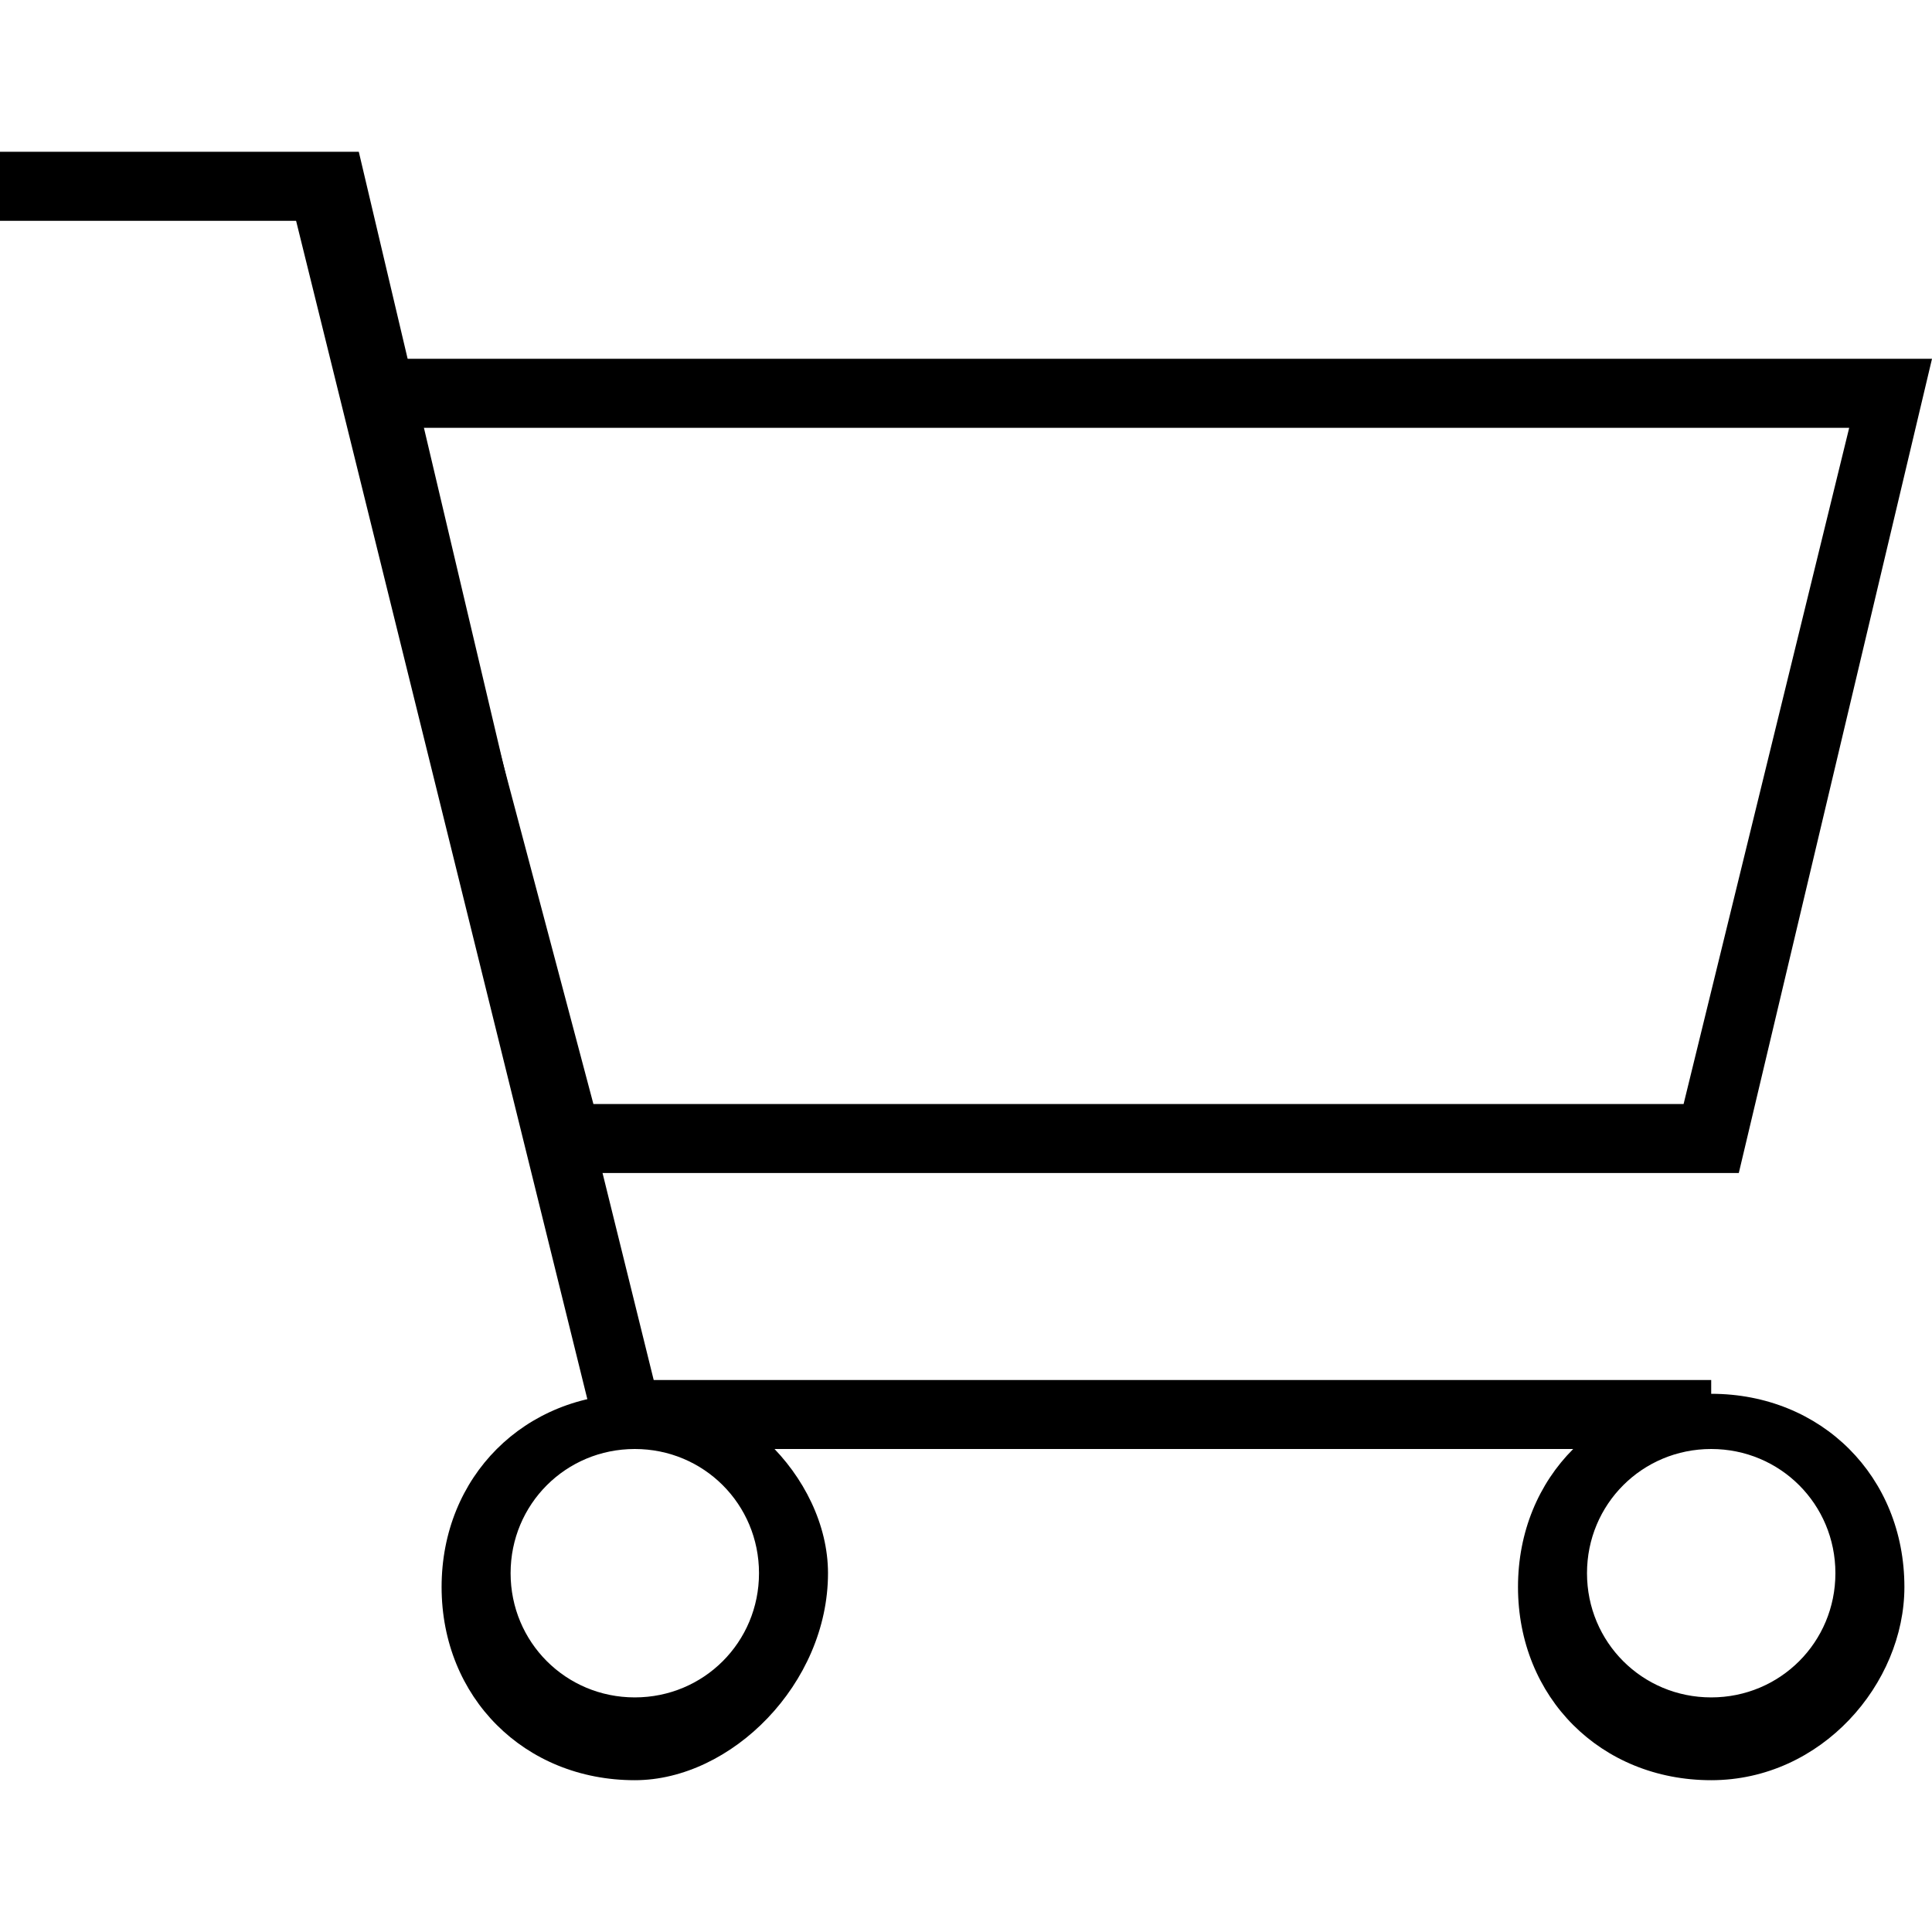
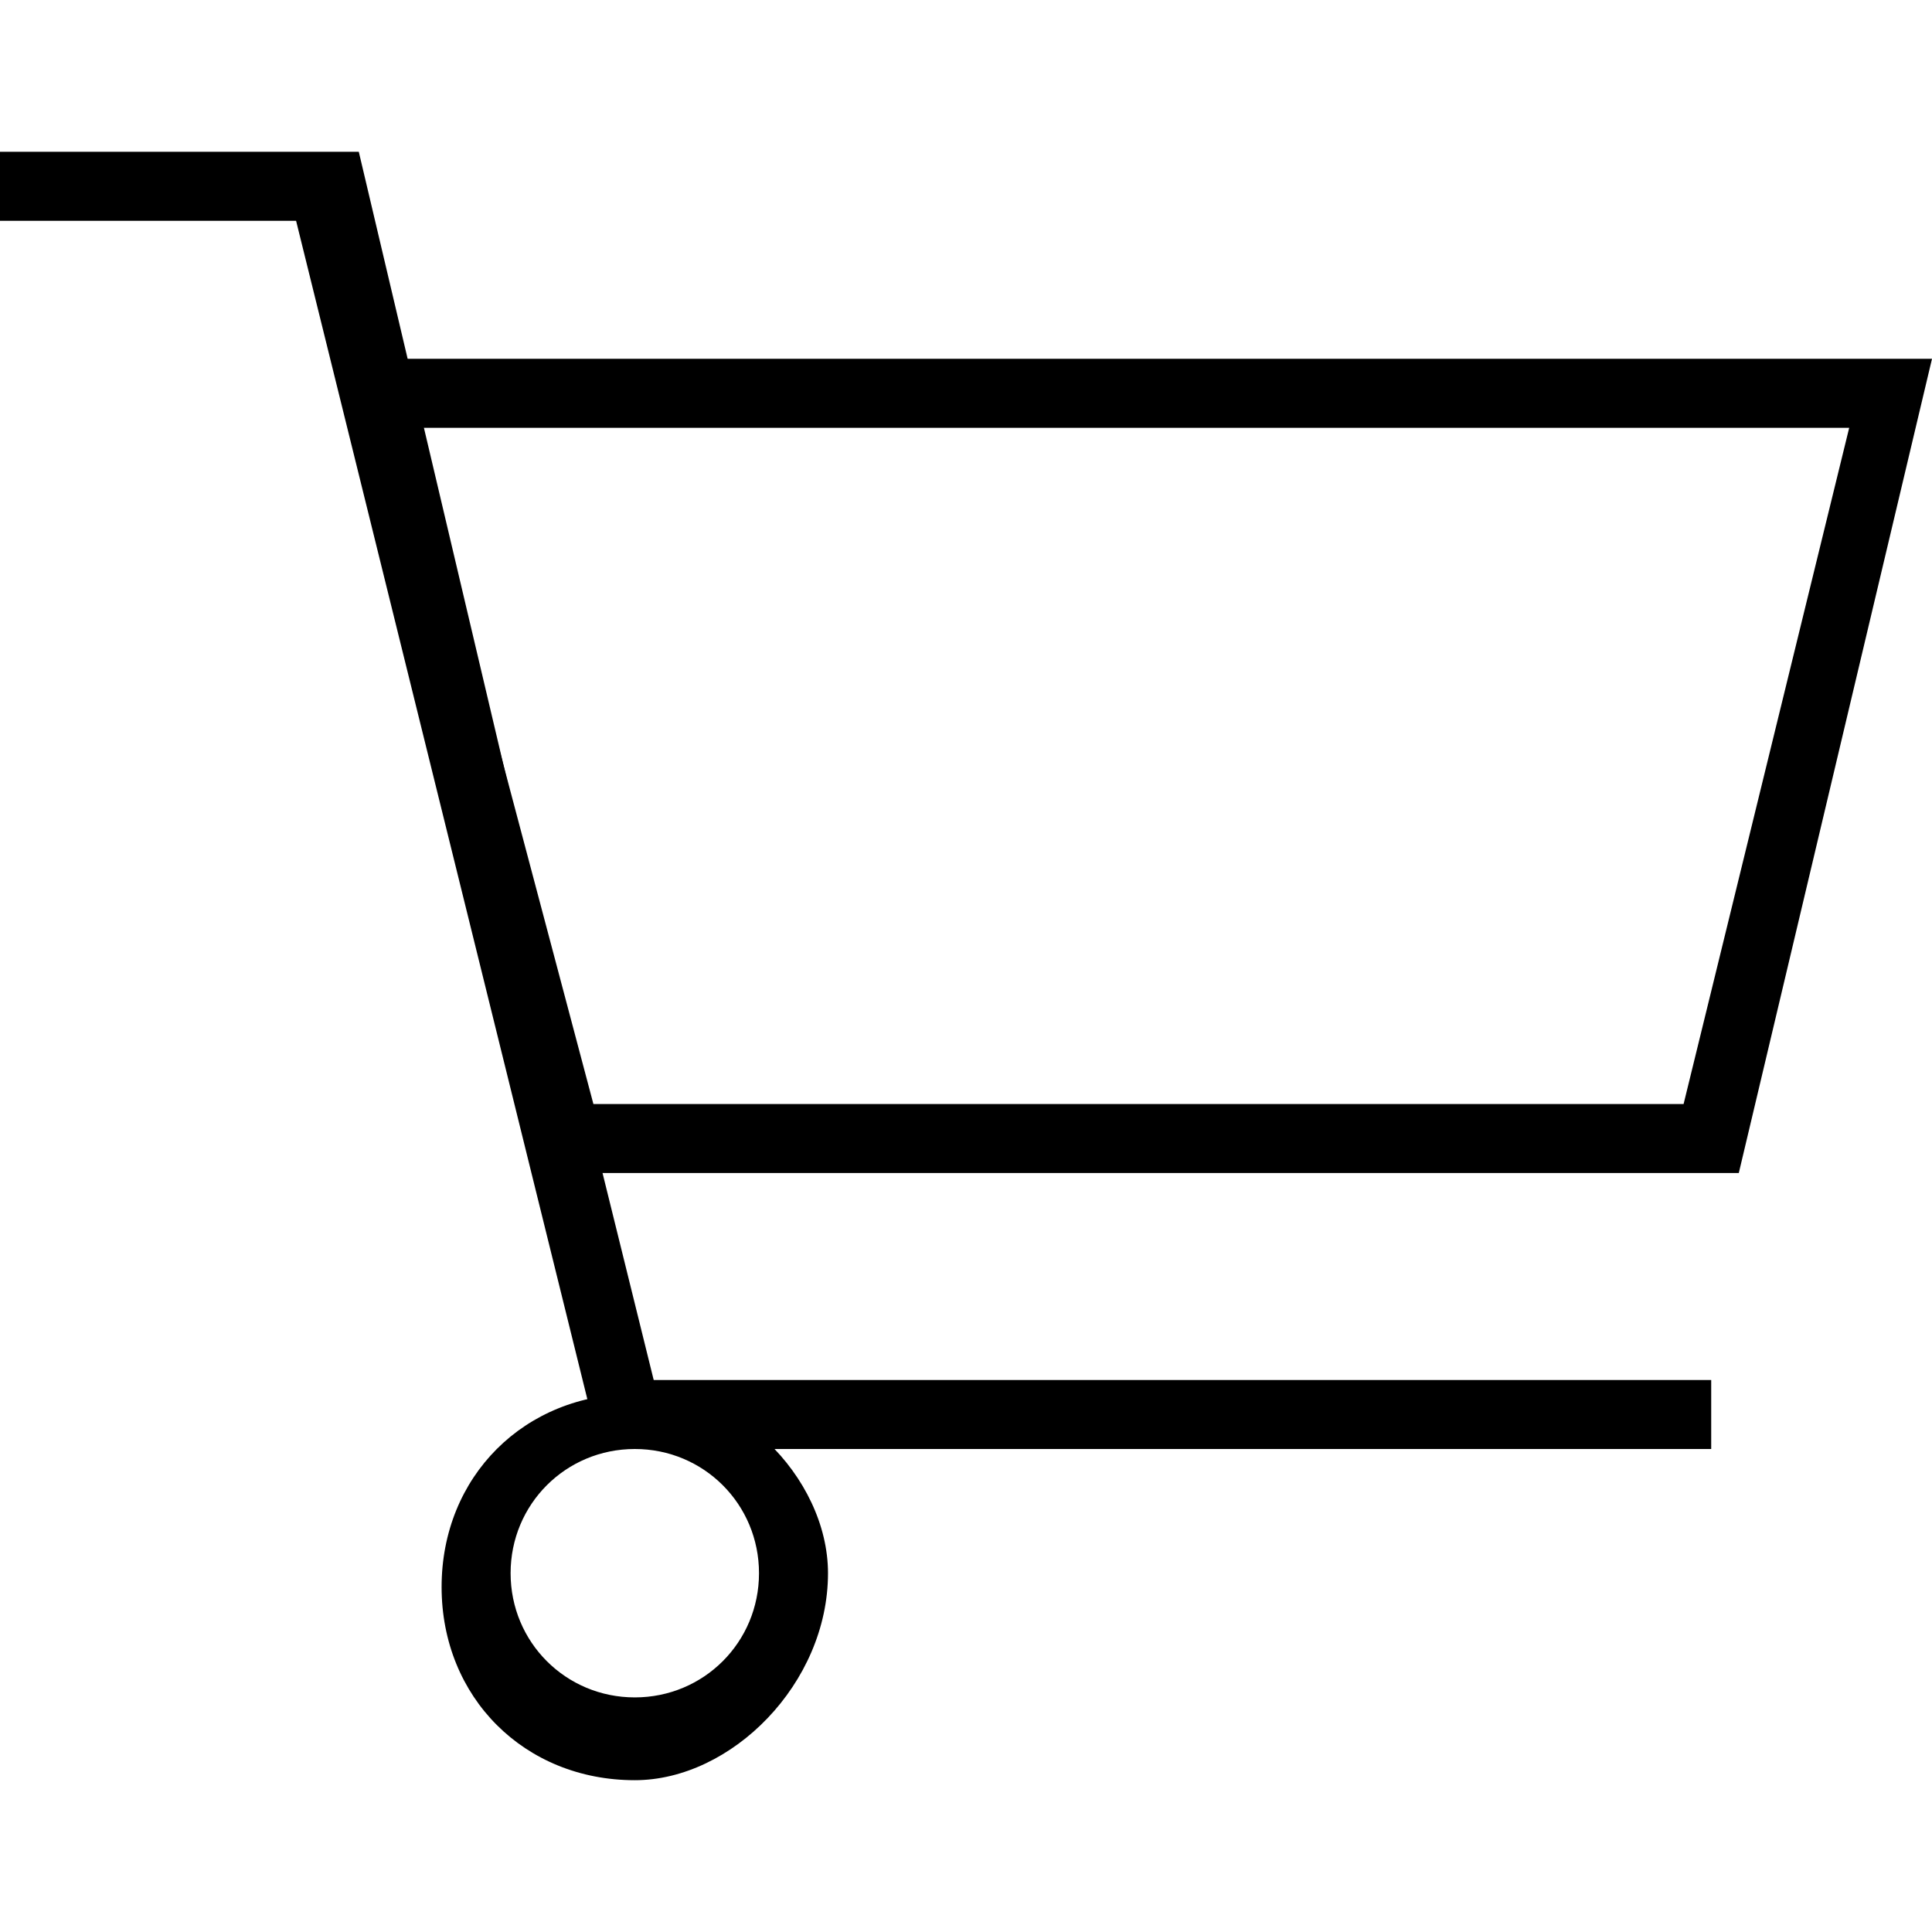
<svg xmlns="http://www.w3.org/2000/svg" version="1.1" id="レイヤー_1" x="0px" y="0px" viewBox="0 0 14 14" style="enable-background:new 0 0 14 14;" xml:space="preserve">
  <g>
    <path d="M12.6,8.5l-8.7,0L2.4,2.6H14L12.6,8.5z M4.3,8l7.9,0l1.2-4.9H3L4.3,8z" />
-     <path d="M12.4,12.9c-0.8,0-1.4-0.6-1.4-1.4c0-0.8,0.6-1.4,1.4-1.4s1.4,0.6,1.4,1.4C13.8,12.2,13.2,12.9,12.4,12.9z M12.4,10.5   c-0.5,0-0.9,0.4-0.9,0.9c0,0.5,0.4,0.9,0.9,0.9s0.9-0.4,0.9-0.9C13.3,10.9,12.9,10.5,12.4,10.5z" />
    <path d="M4.6,12.9c-0.8,0-1.4-0.6-1.4-1.4c0-0.8,0.6-1.4,1.4-1.4C5.3,10,6,10.7,6,11.4C6,12.2,5.3,12.9,4.6,12.9z M4.6,10.5   c-0.5,0-0.9,0.4-0.9,0.9c0,0.5,0.4,0.9,0.9,0.9c0.5,0,0.9-0.4,0.9-0.9C5.5,10.9,5.1,10.5,4.6,10.5z" />
    <rect x="3.2" y="1.3" transform="matrix(0.971 -0.24 0.24 0.971 -1.299 1.003)" width="0.5" height="9.1" />
    <polygon points="12.4,10.5 4.4,10.5 2.2,1.6 0,1.6 0,1.1 2.6,1.1 4.7,10 12.4,10  " />
  </g>
</svg>